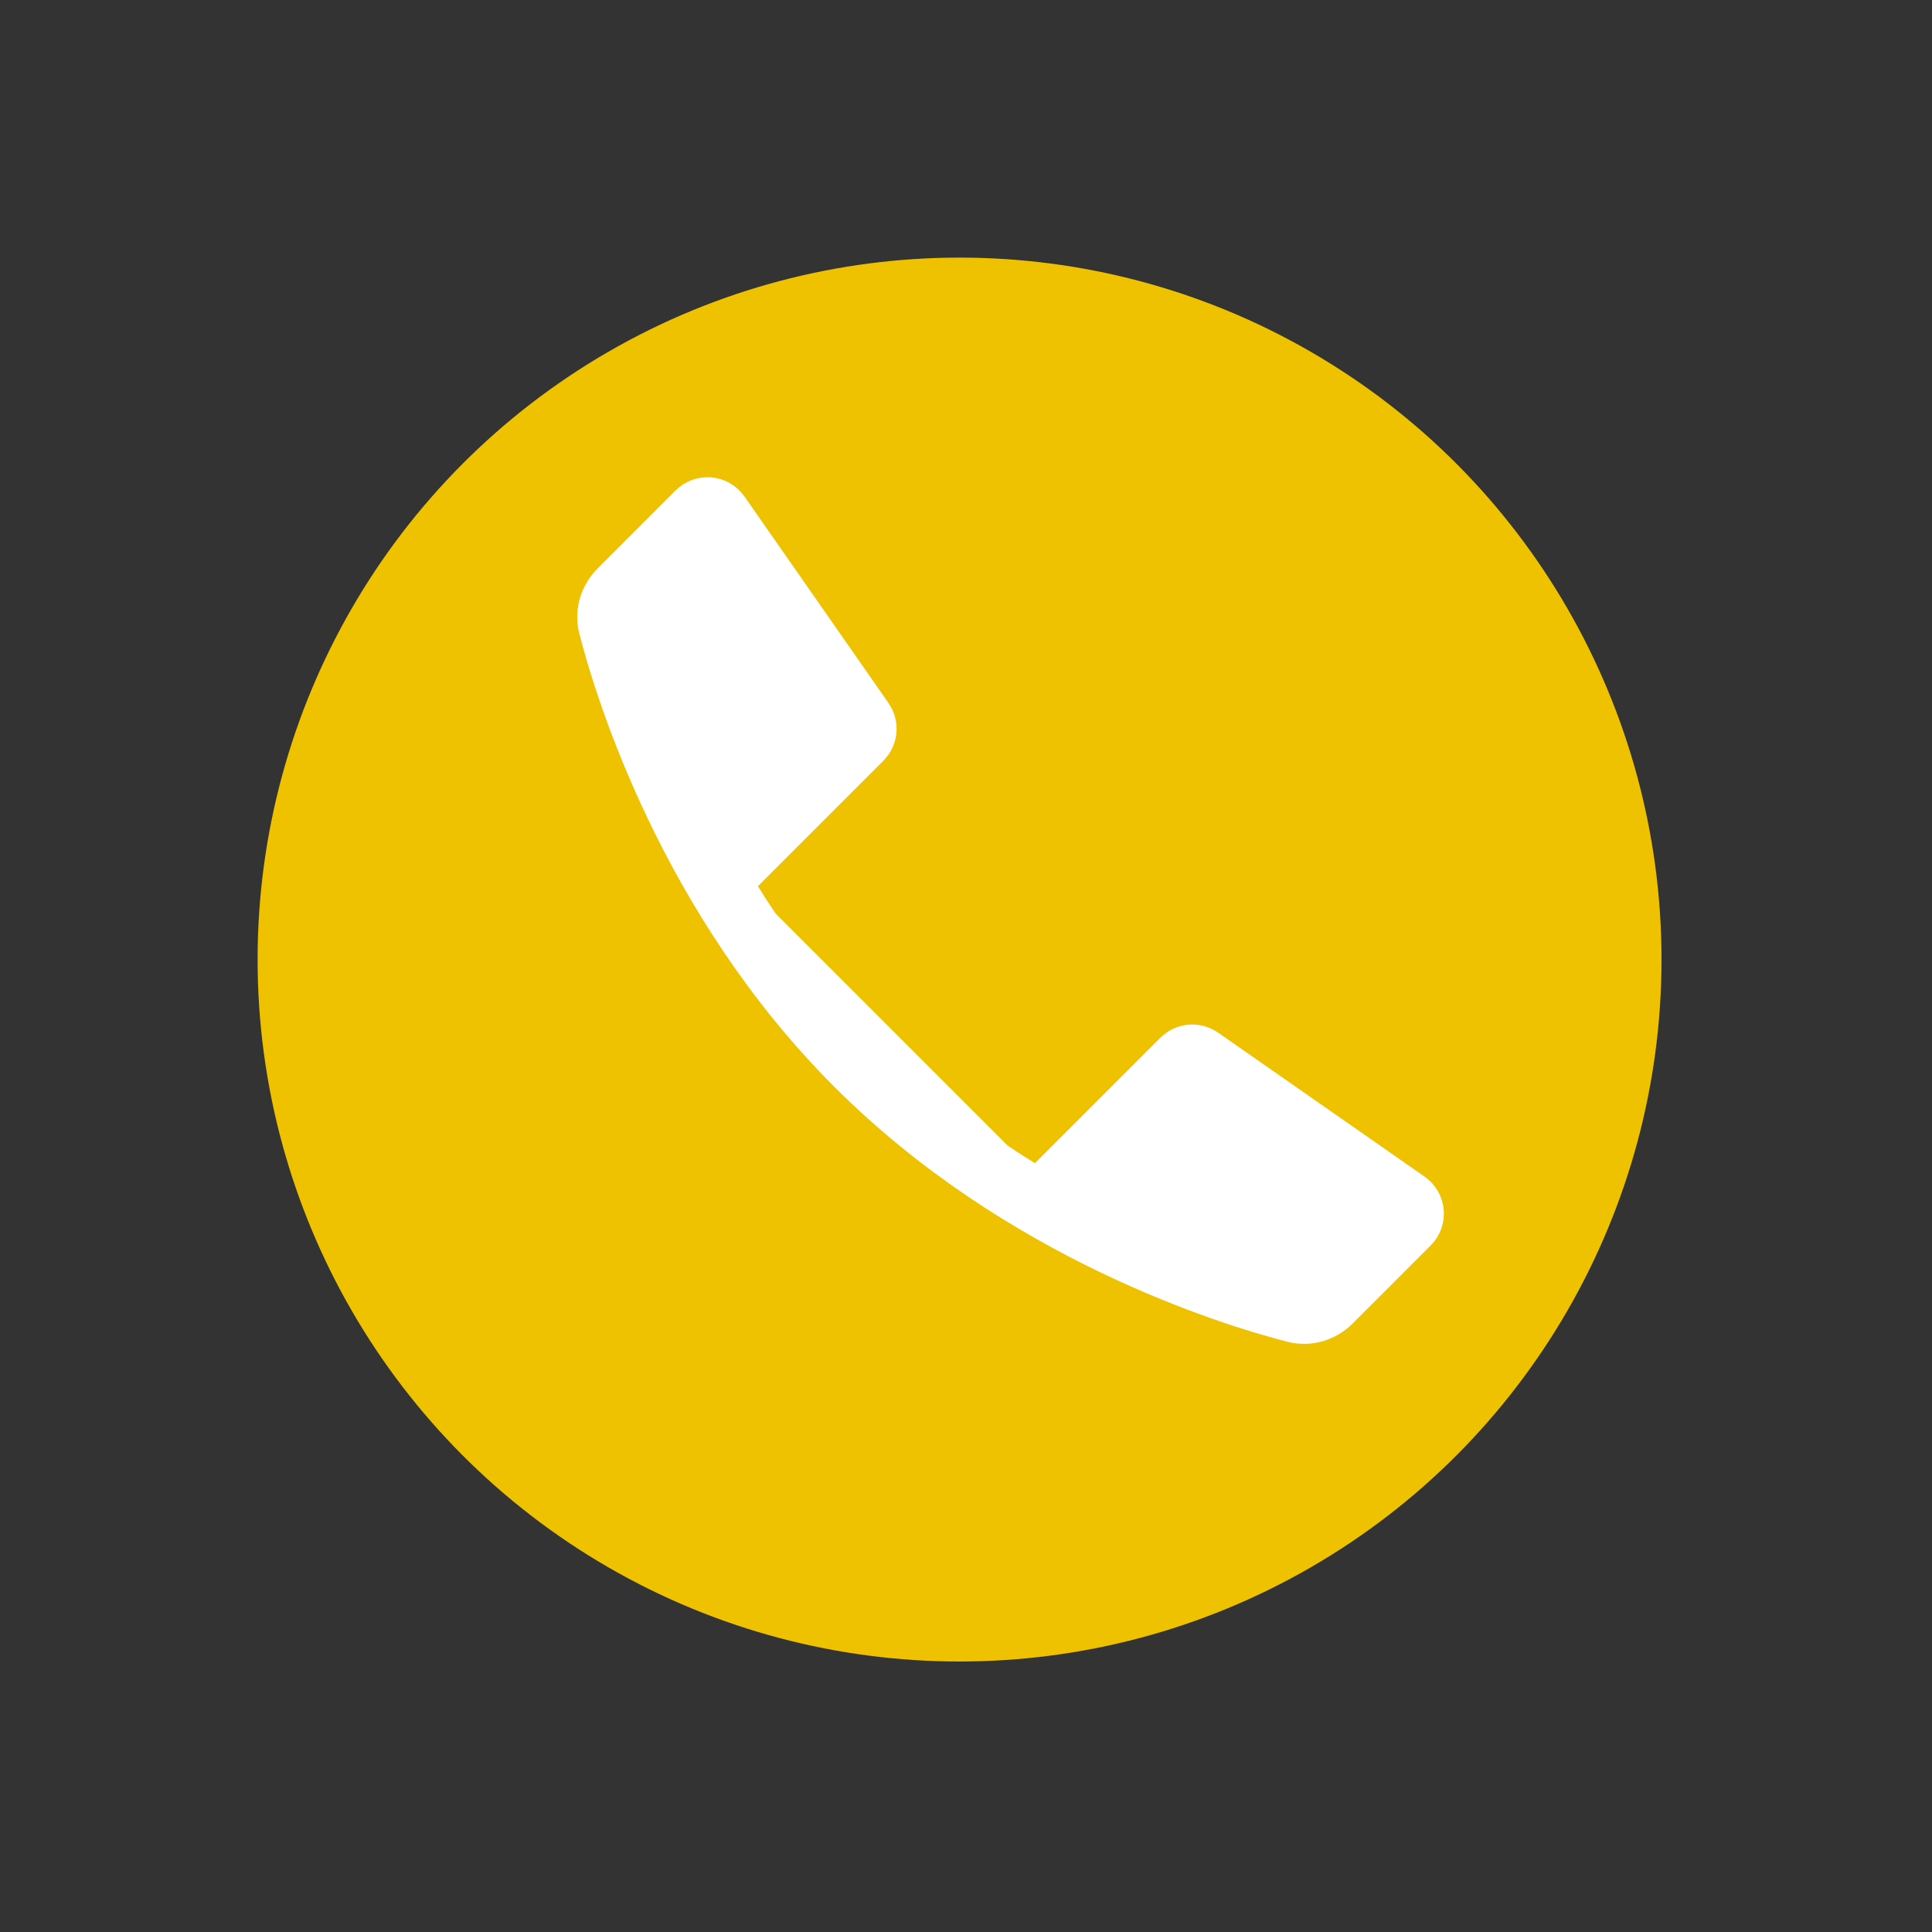
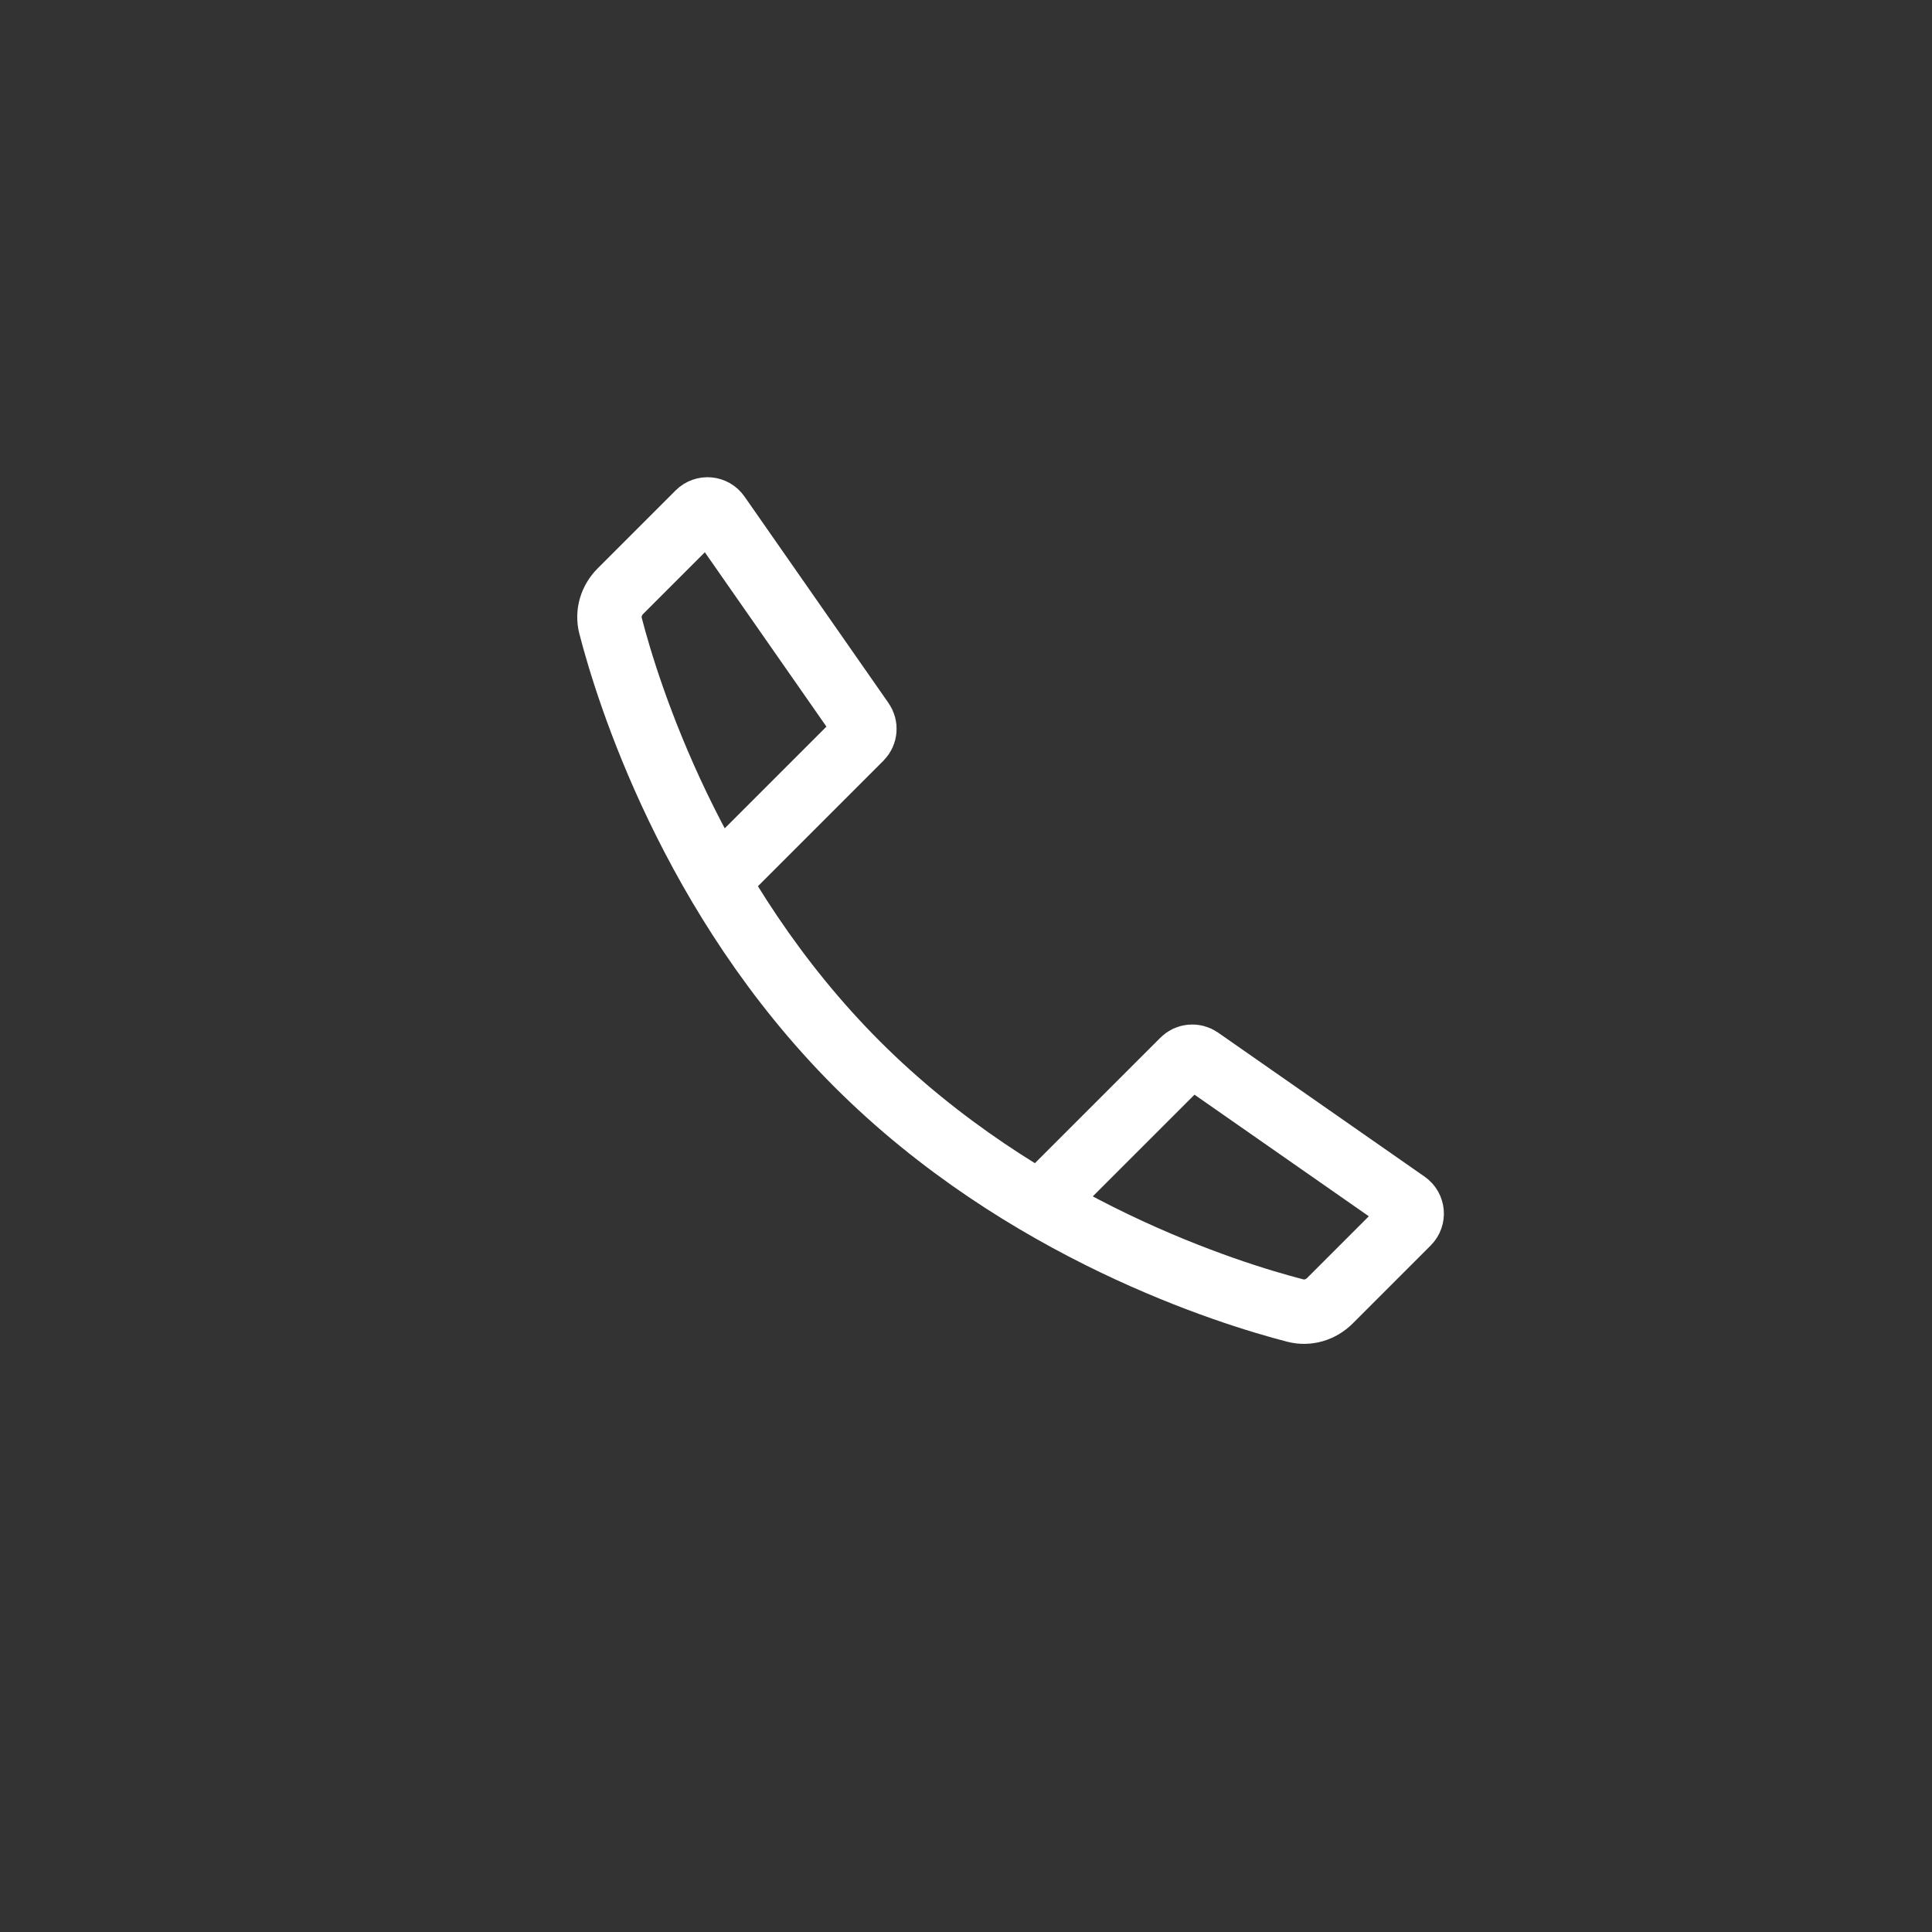
<svg xmlns="http://www.w3.org/2000/svg" width="110" height="110" viewBox="-20 -20 150 150" fill="none">
  <rect x="-20" y="-20" width="150" height="150" fill="#333333" stroke="none" />
-   <circle cx="54.5" cy="54.5" r="54.5" fill="#EEC200" />
-   <path fill-rule="evenodd" clip-rule="evenodd" d="M61.741 72.453L71.861 62.334C72.203 61.991 72.742 61.943 73.14 62.221L89.175 73.404C89.686 73.76 89.751 74.492 89.31 74.932L83.258 80.984C82.548 81.694 81.54 82.002 80.567 81.751C75.561 80.459 59.433 75.5 46.544 62.611C33.654 49.722 28.696 33.593 27.403 28.587C27.152 27.615 27.46 26.607 28.171 25.896L34.223 19.844C34.663 19.404 35.394 19.469 35.75 19.979L46.934 36.015C47.211 36.412 47.163 36.951 46.821 37.294L36.702 47.413" fill="white" />
  <path d="M61.741 72.453L71.861 62.334C72.203 61.991 72.742 61.943 73.14 62.221L89.175 73.404C89.686 73.76 89.751 74.492 89.31 74.932L83.258 80.984C82.548 81.694 81.54 82.002 80.567 81.751C75.561 80.459 59.433 75.5 46.544 62.611C33.654 49.722 28.696 33.593 27.403 28.587C27.152 27.615 27.46 26.607 28.171 25.896L34.223 19.844C34.663 19.404 35.394 19.469 35.75 19.979L46.934 36.015C47.211 36.412 47.163 36.951 46.821 37.294L36.702 47.413" stroke="white" stroke-width="5" stroke-linecap="round" />
</svg>